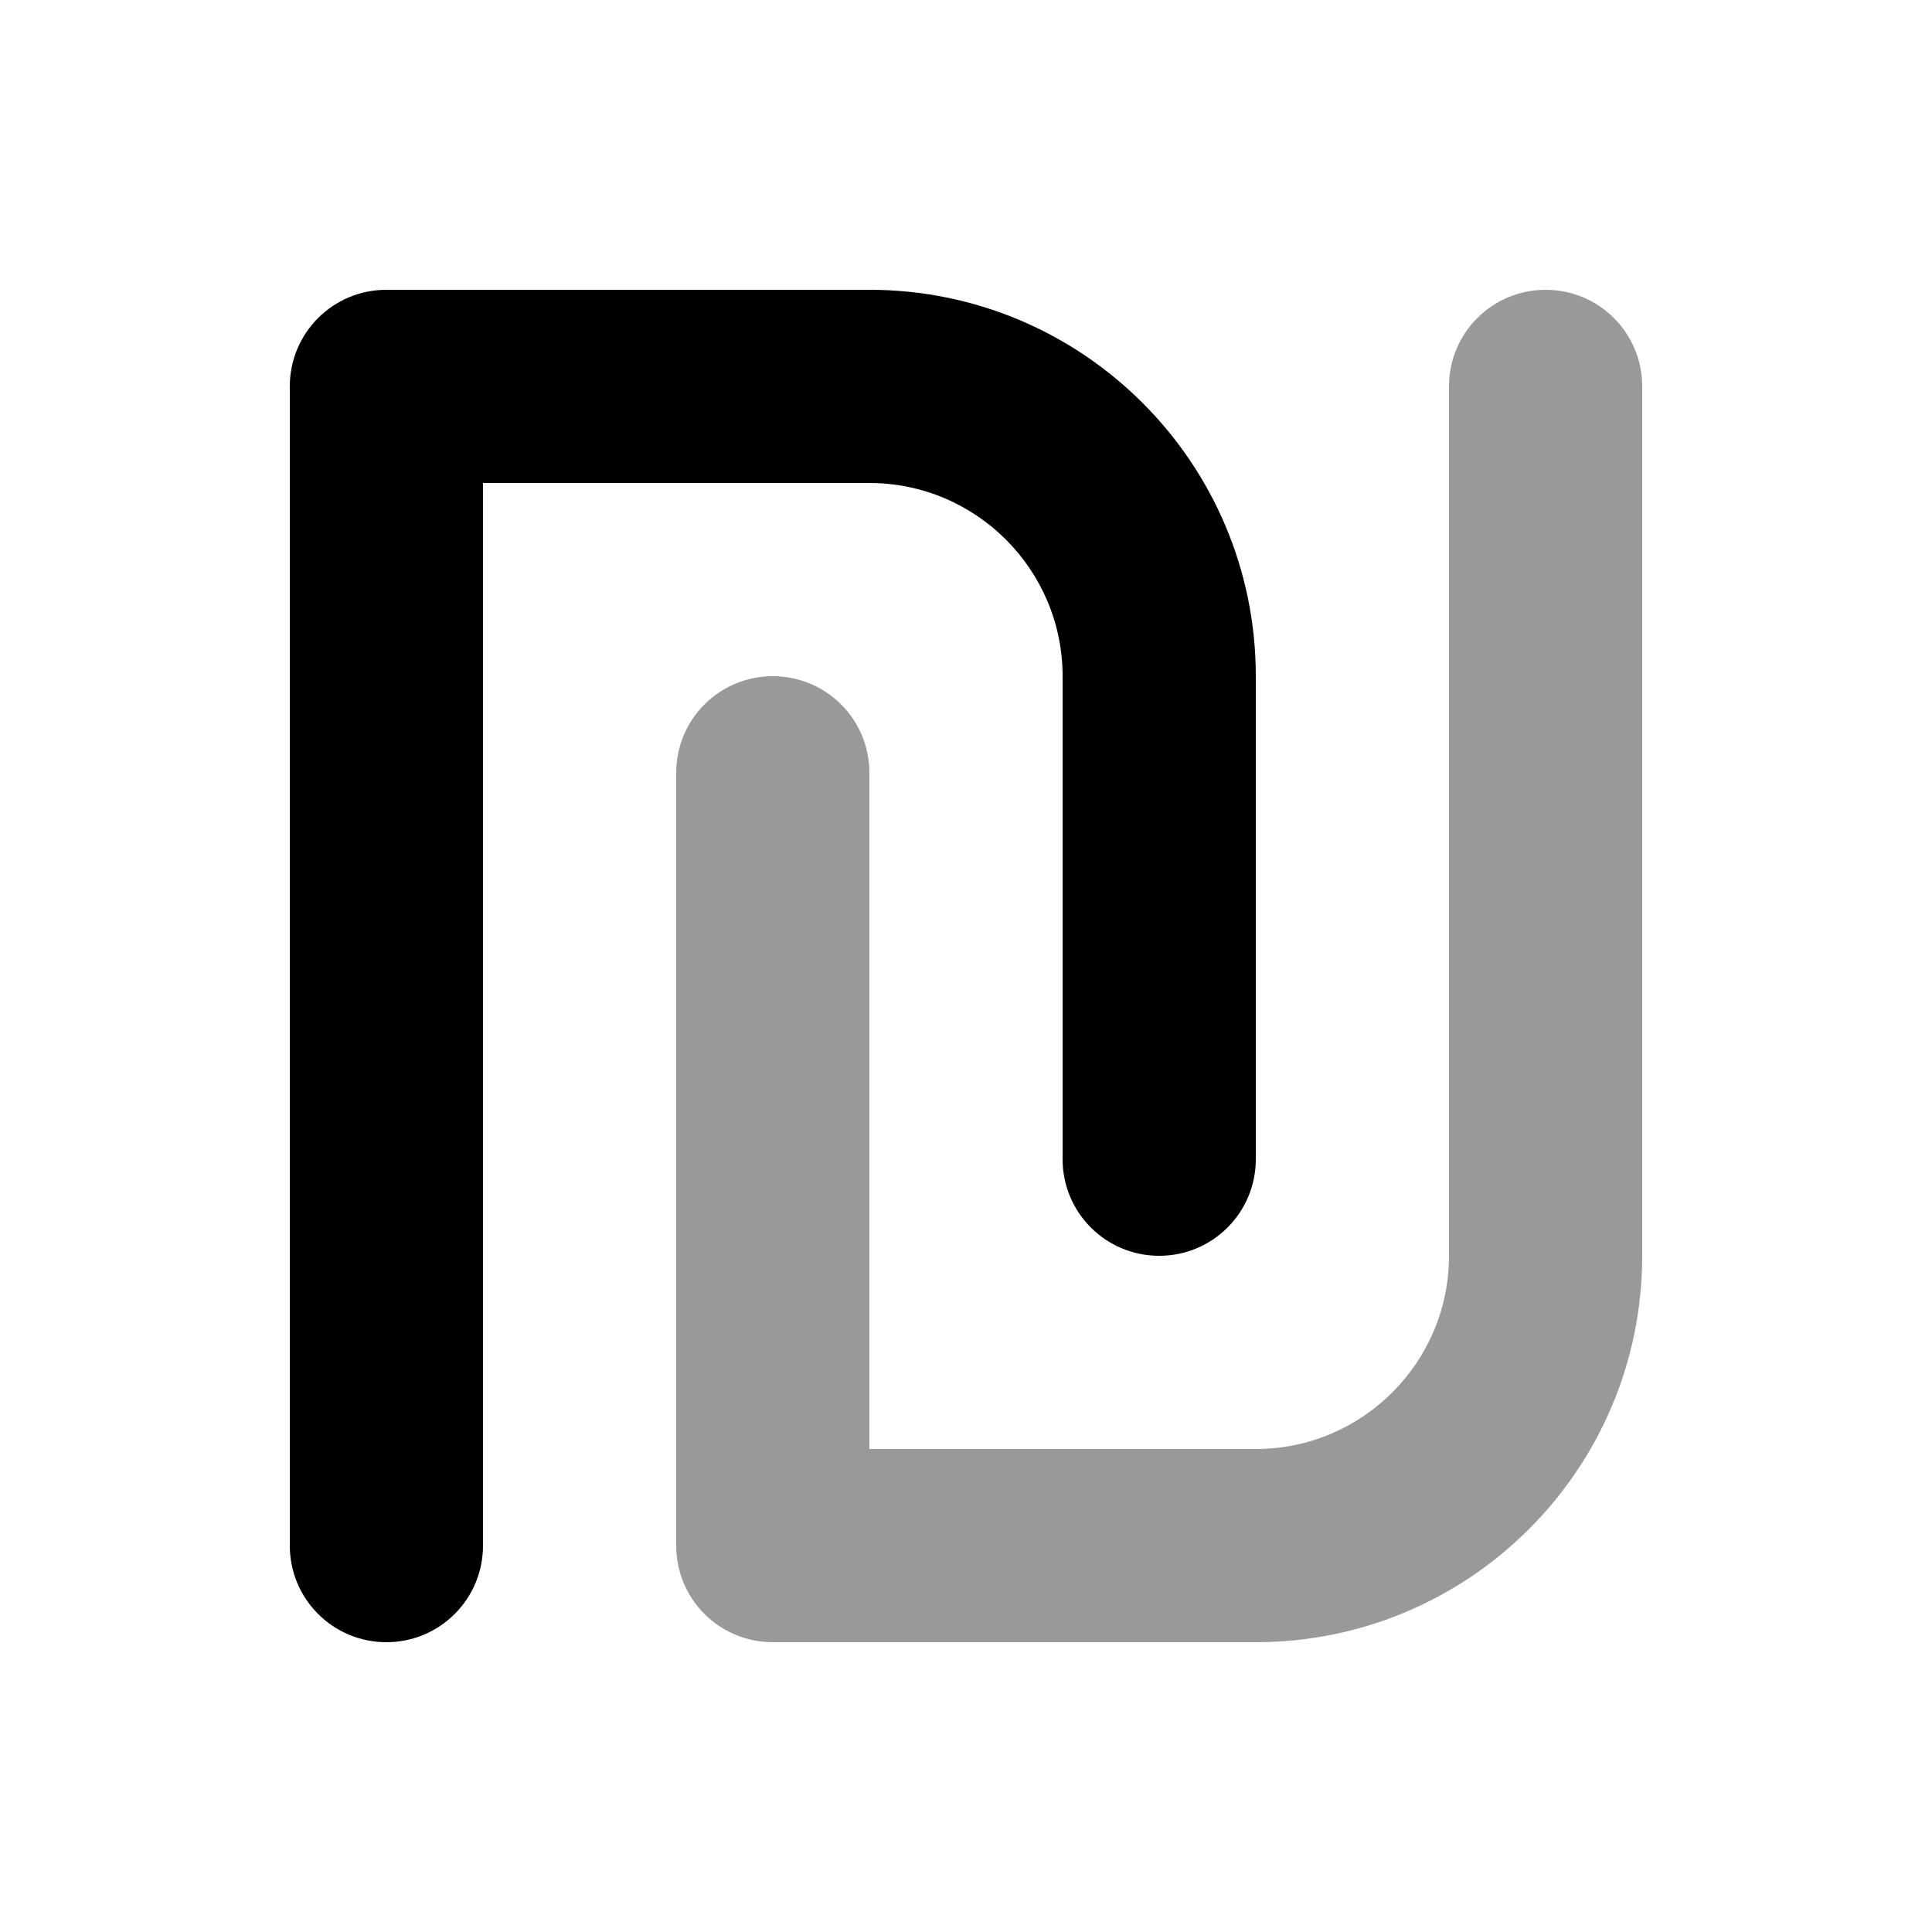
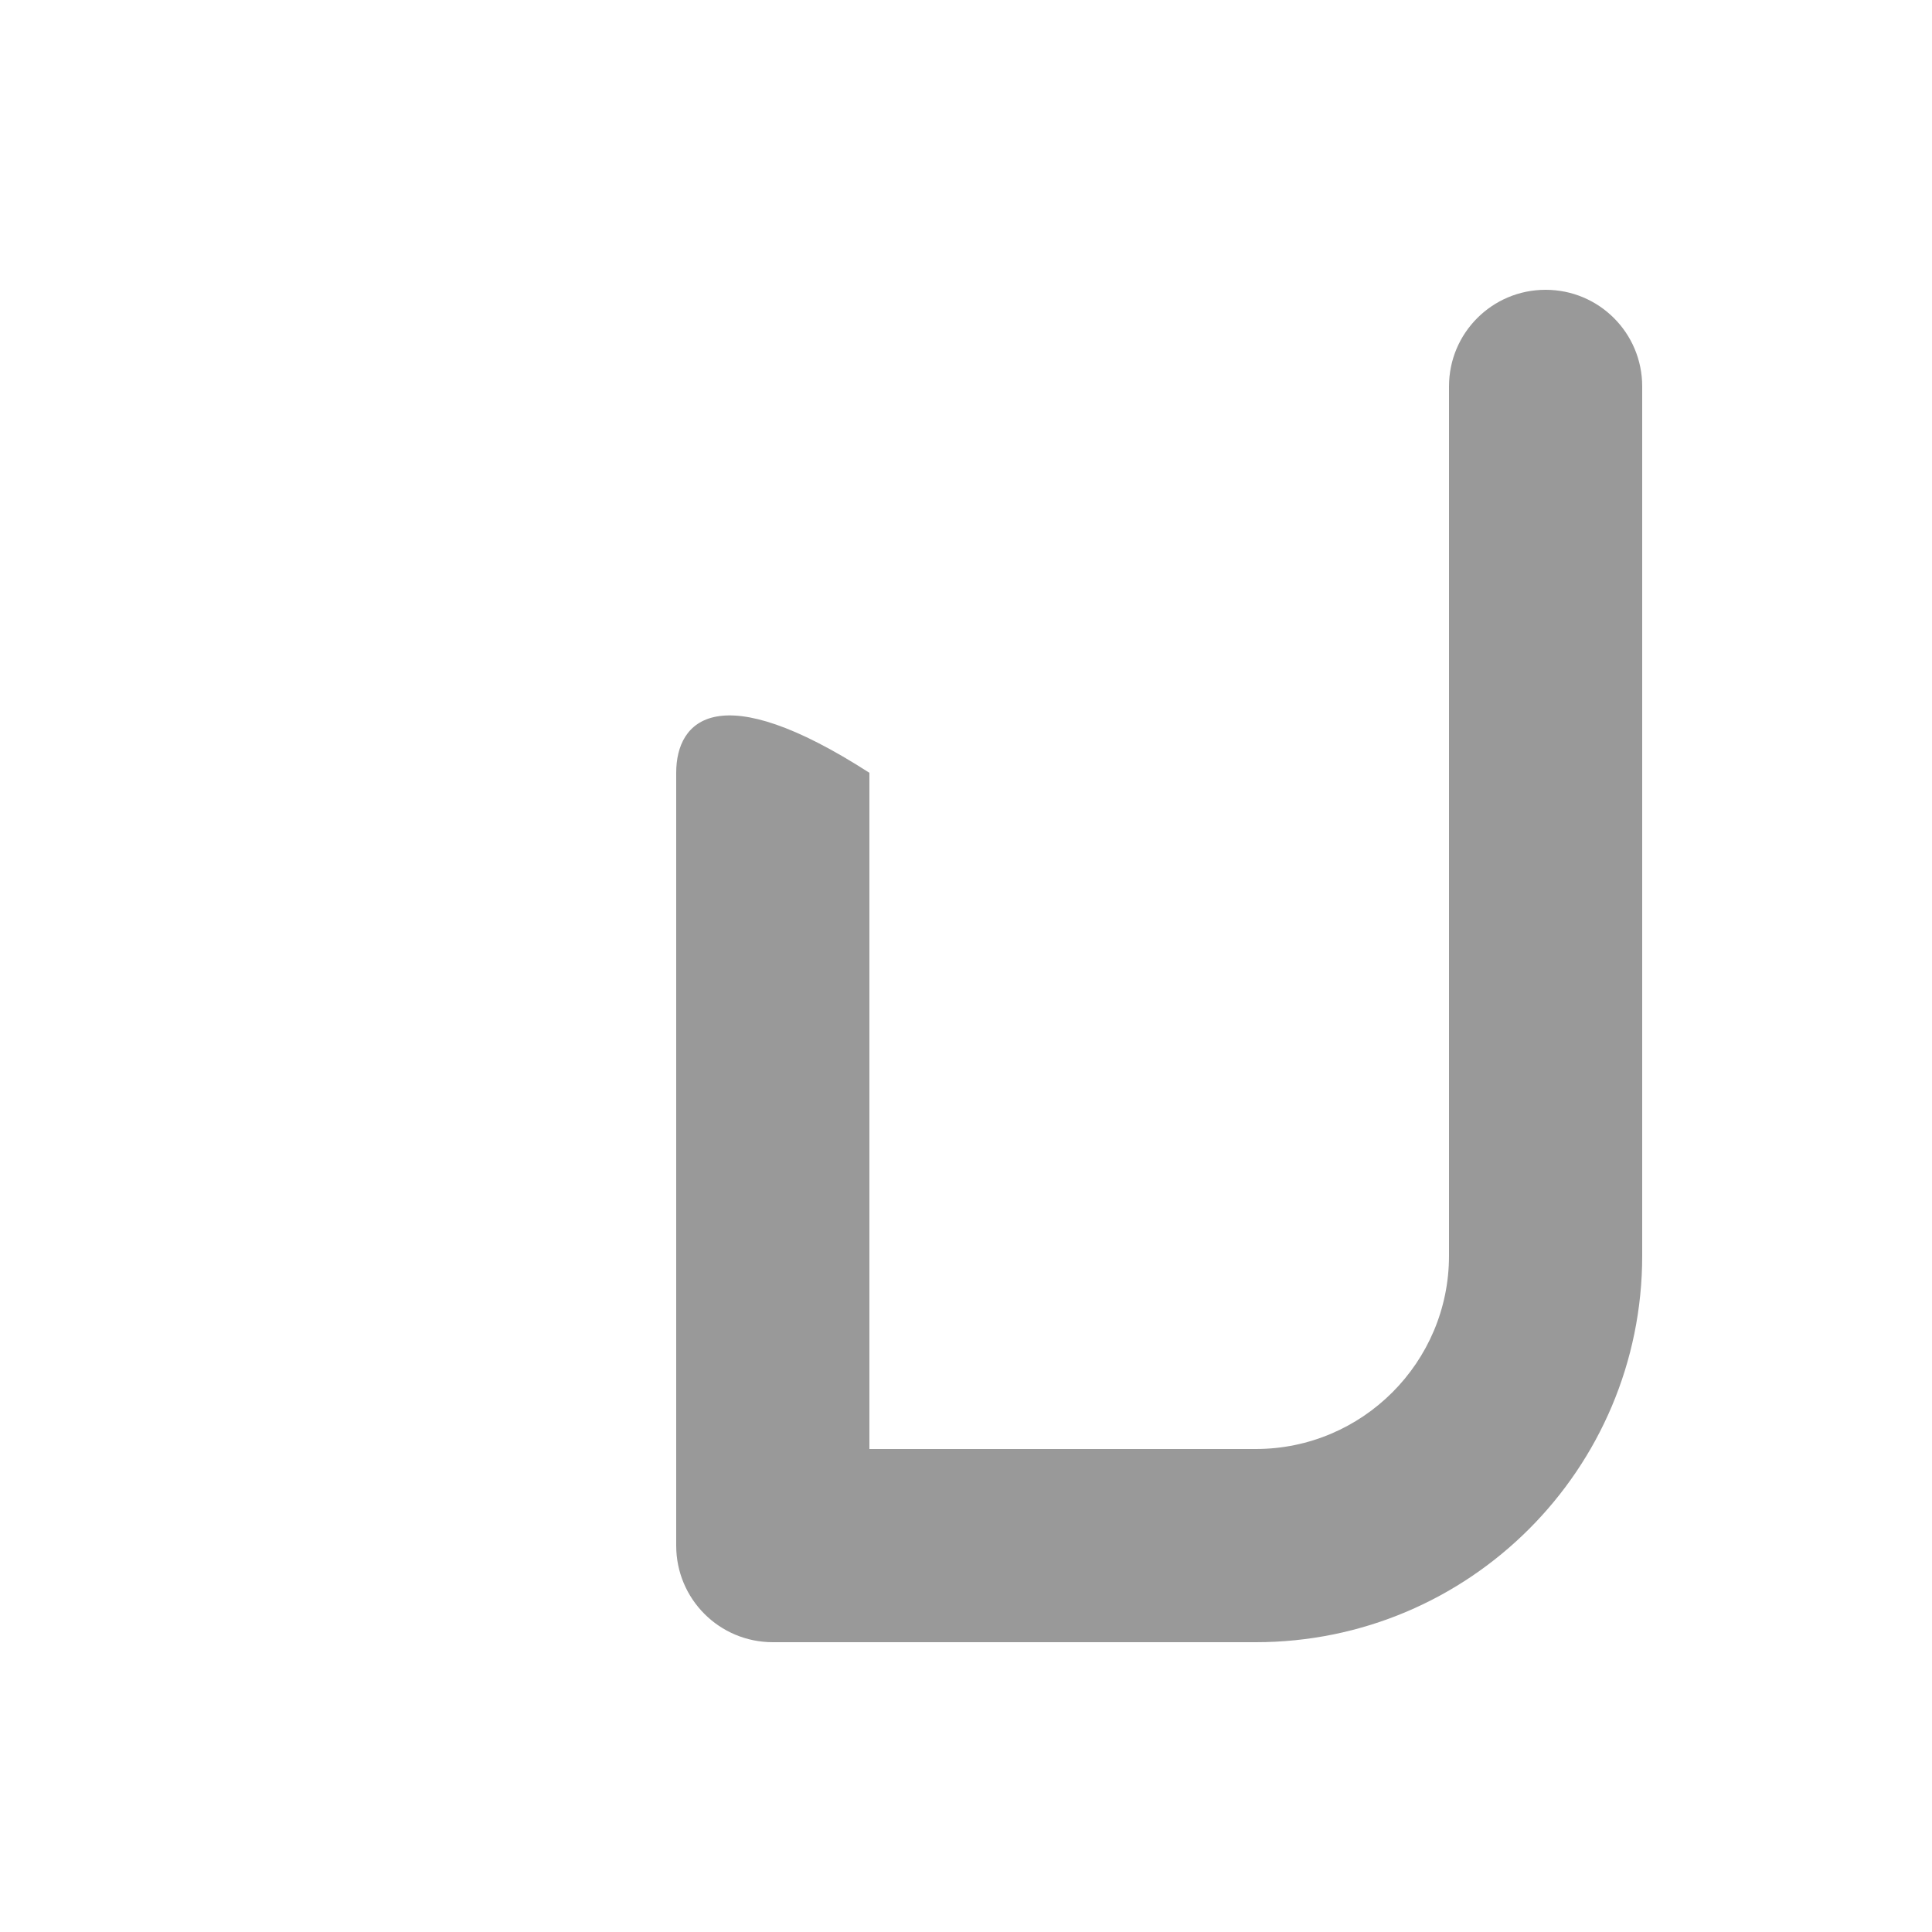
<svg xmlns="http://www.w3.org/2000/svg" viewBox="0 0 640 640">
-   <path opacity=".4" fill="currentColor" d="M224 256L224 512C224 529.7 238.3 544 256 544L416 544C486.7 544 544 486.7 544 416L544 128C544 110.3 529.7 96 512 96C494.3 96 480 110.3 480 128L480 416C480 451.3 451.3 480 416 480L288 480L288 256C288 238.3 273.7 224 256 224C238.3 224 224 238.3 224 256z" />
-   <path fill="currentColor" d="M96 128C96 110.3 110.3 96 128 96L288 96C358.7 96 416 153.3 416 224L416 384C416 401.7 401.7 416 384 416C366.3 416 352 401.7 352 384L352 224C352 188.7 323.3 160 288 160L160 160L160 512C160 529.7 145.7 544 128 544C110.3 544 96 529.7 96 512L96 128z" />
+   <path opacity=".4" fill="currentColor" d="M224 256L224 512C224 529.7 238.3 544 256 544L416 544C486.7 544 544 486.7 544 416L544 128C544 110.3 529.7 96 512 96C494.3 96 480 110.3 480 128L480 416C480 451.3 451.3 480 416 480L288 480L288 256C238.3 224 224 238.3 224 256z" />
</svg>